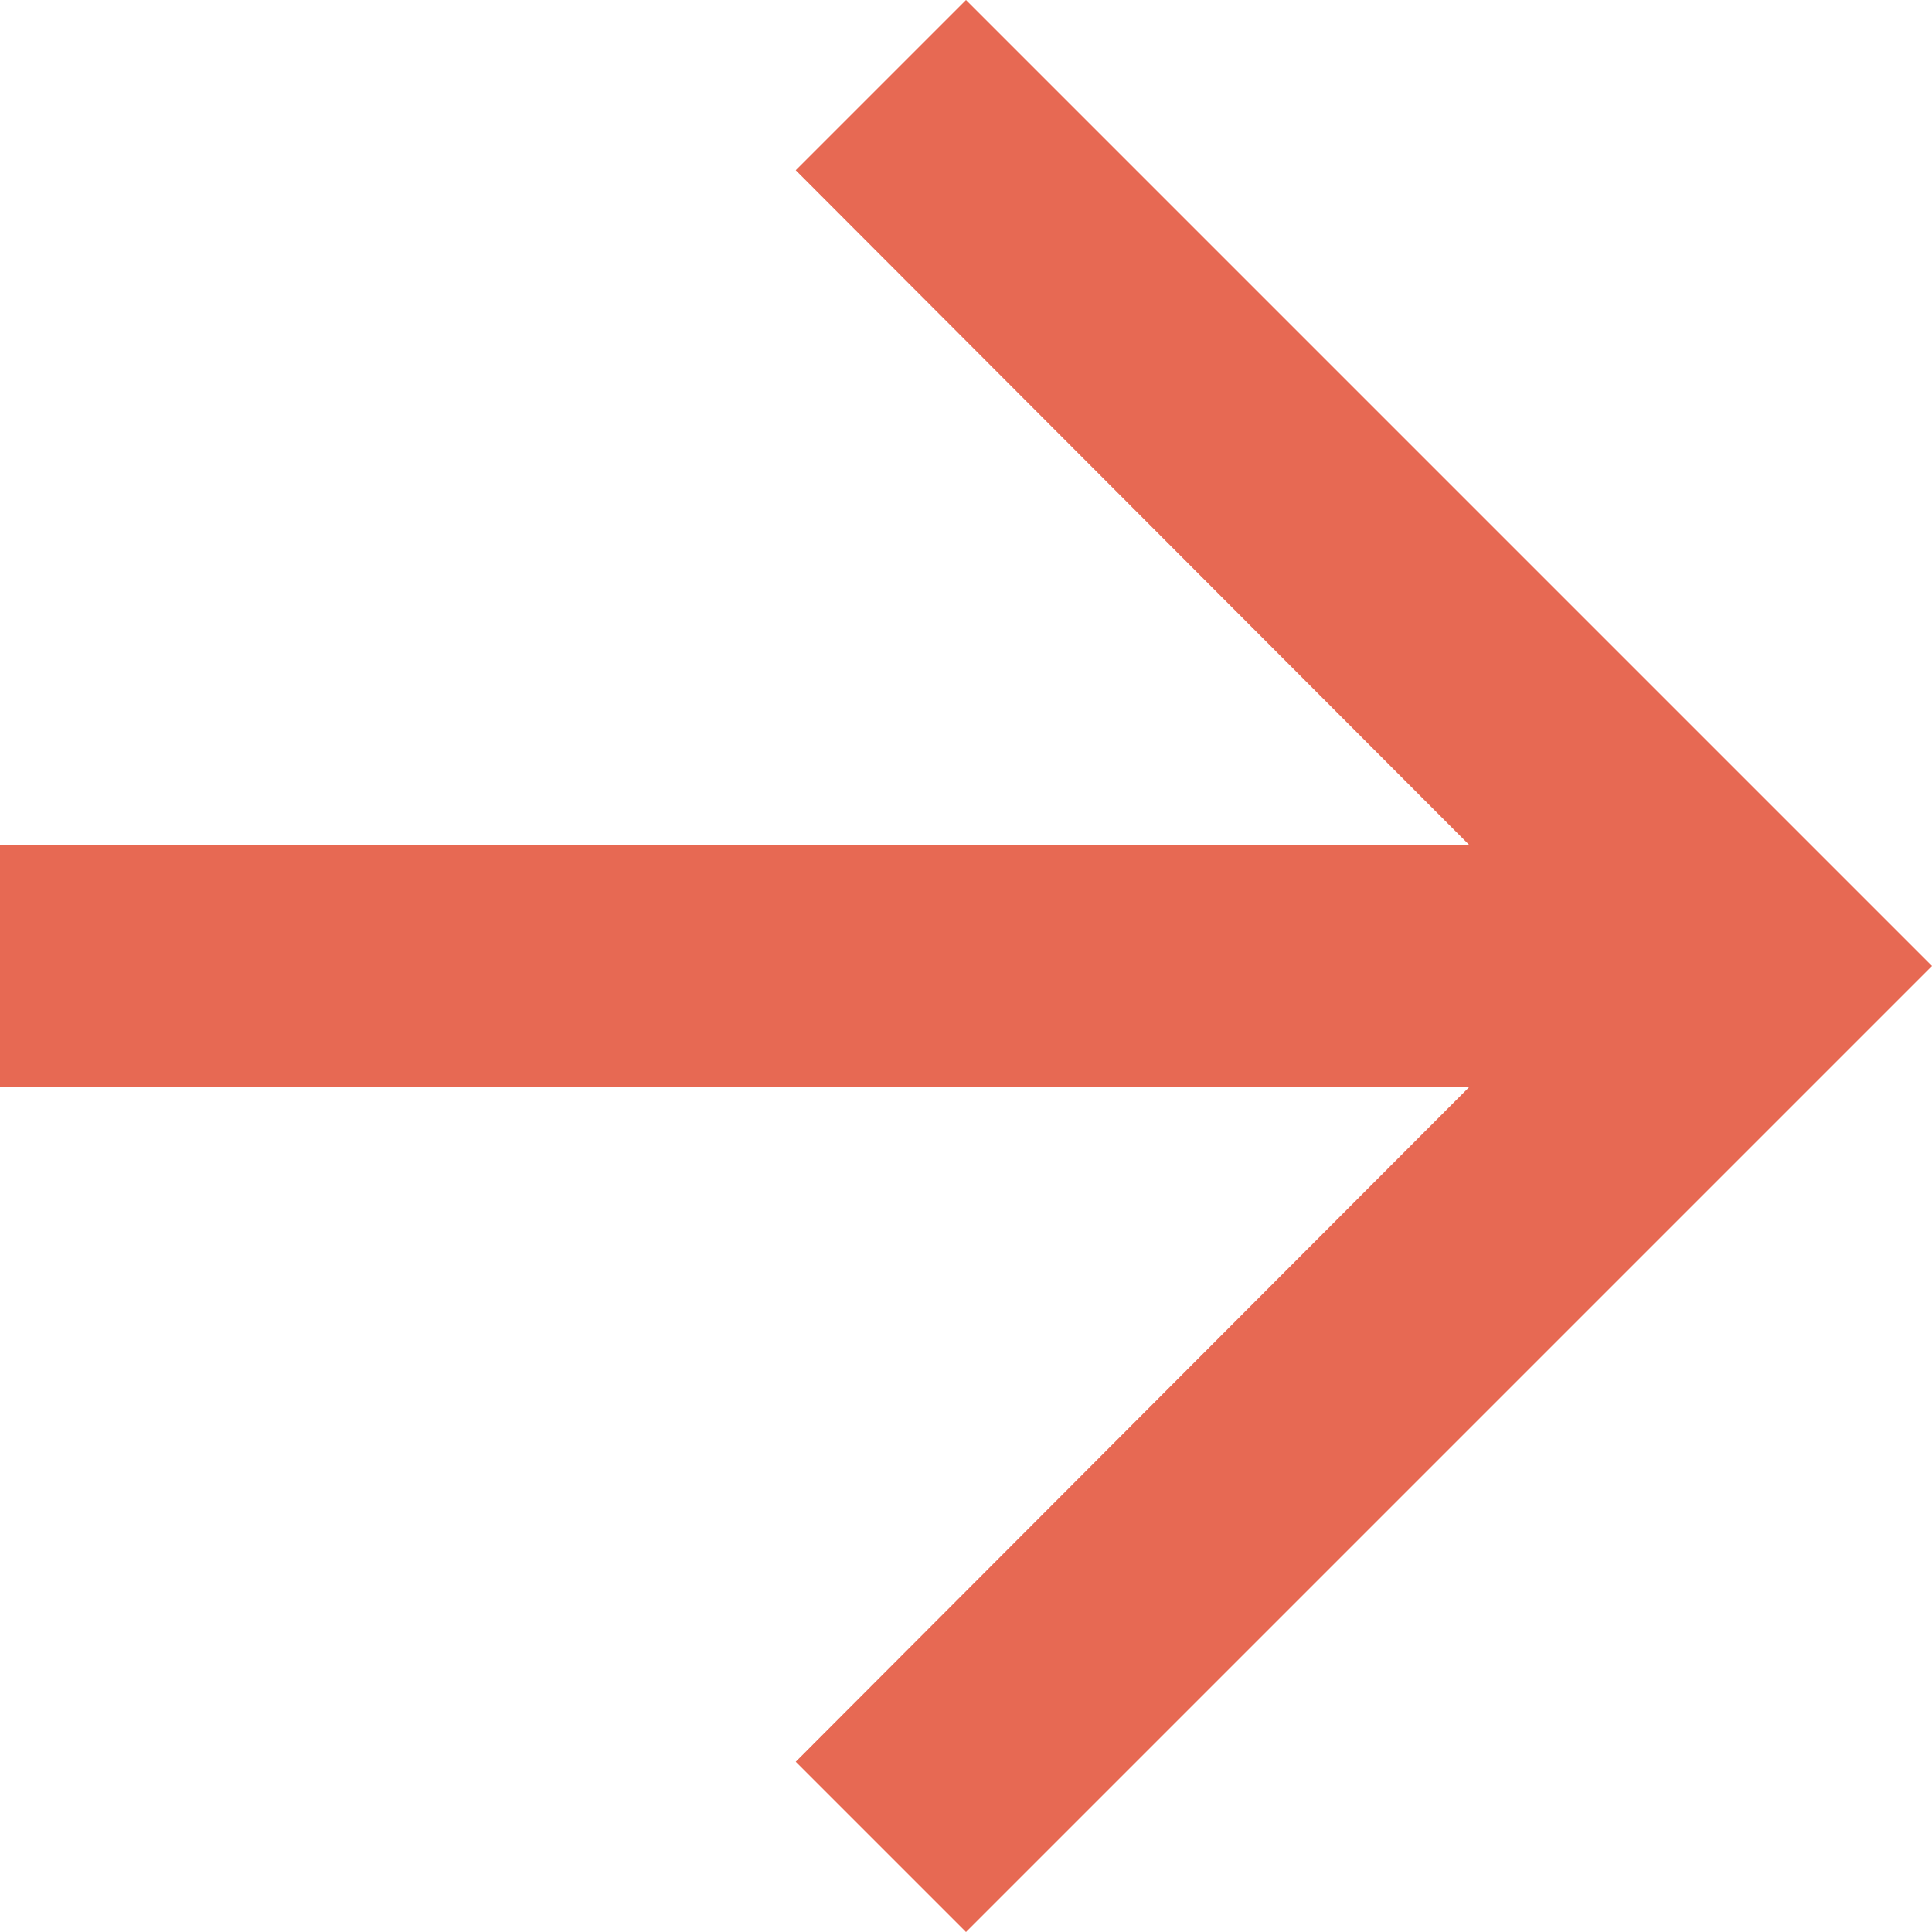
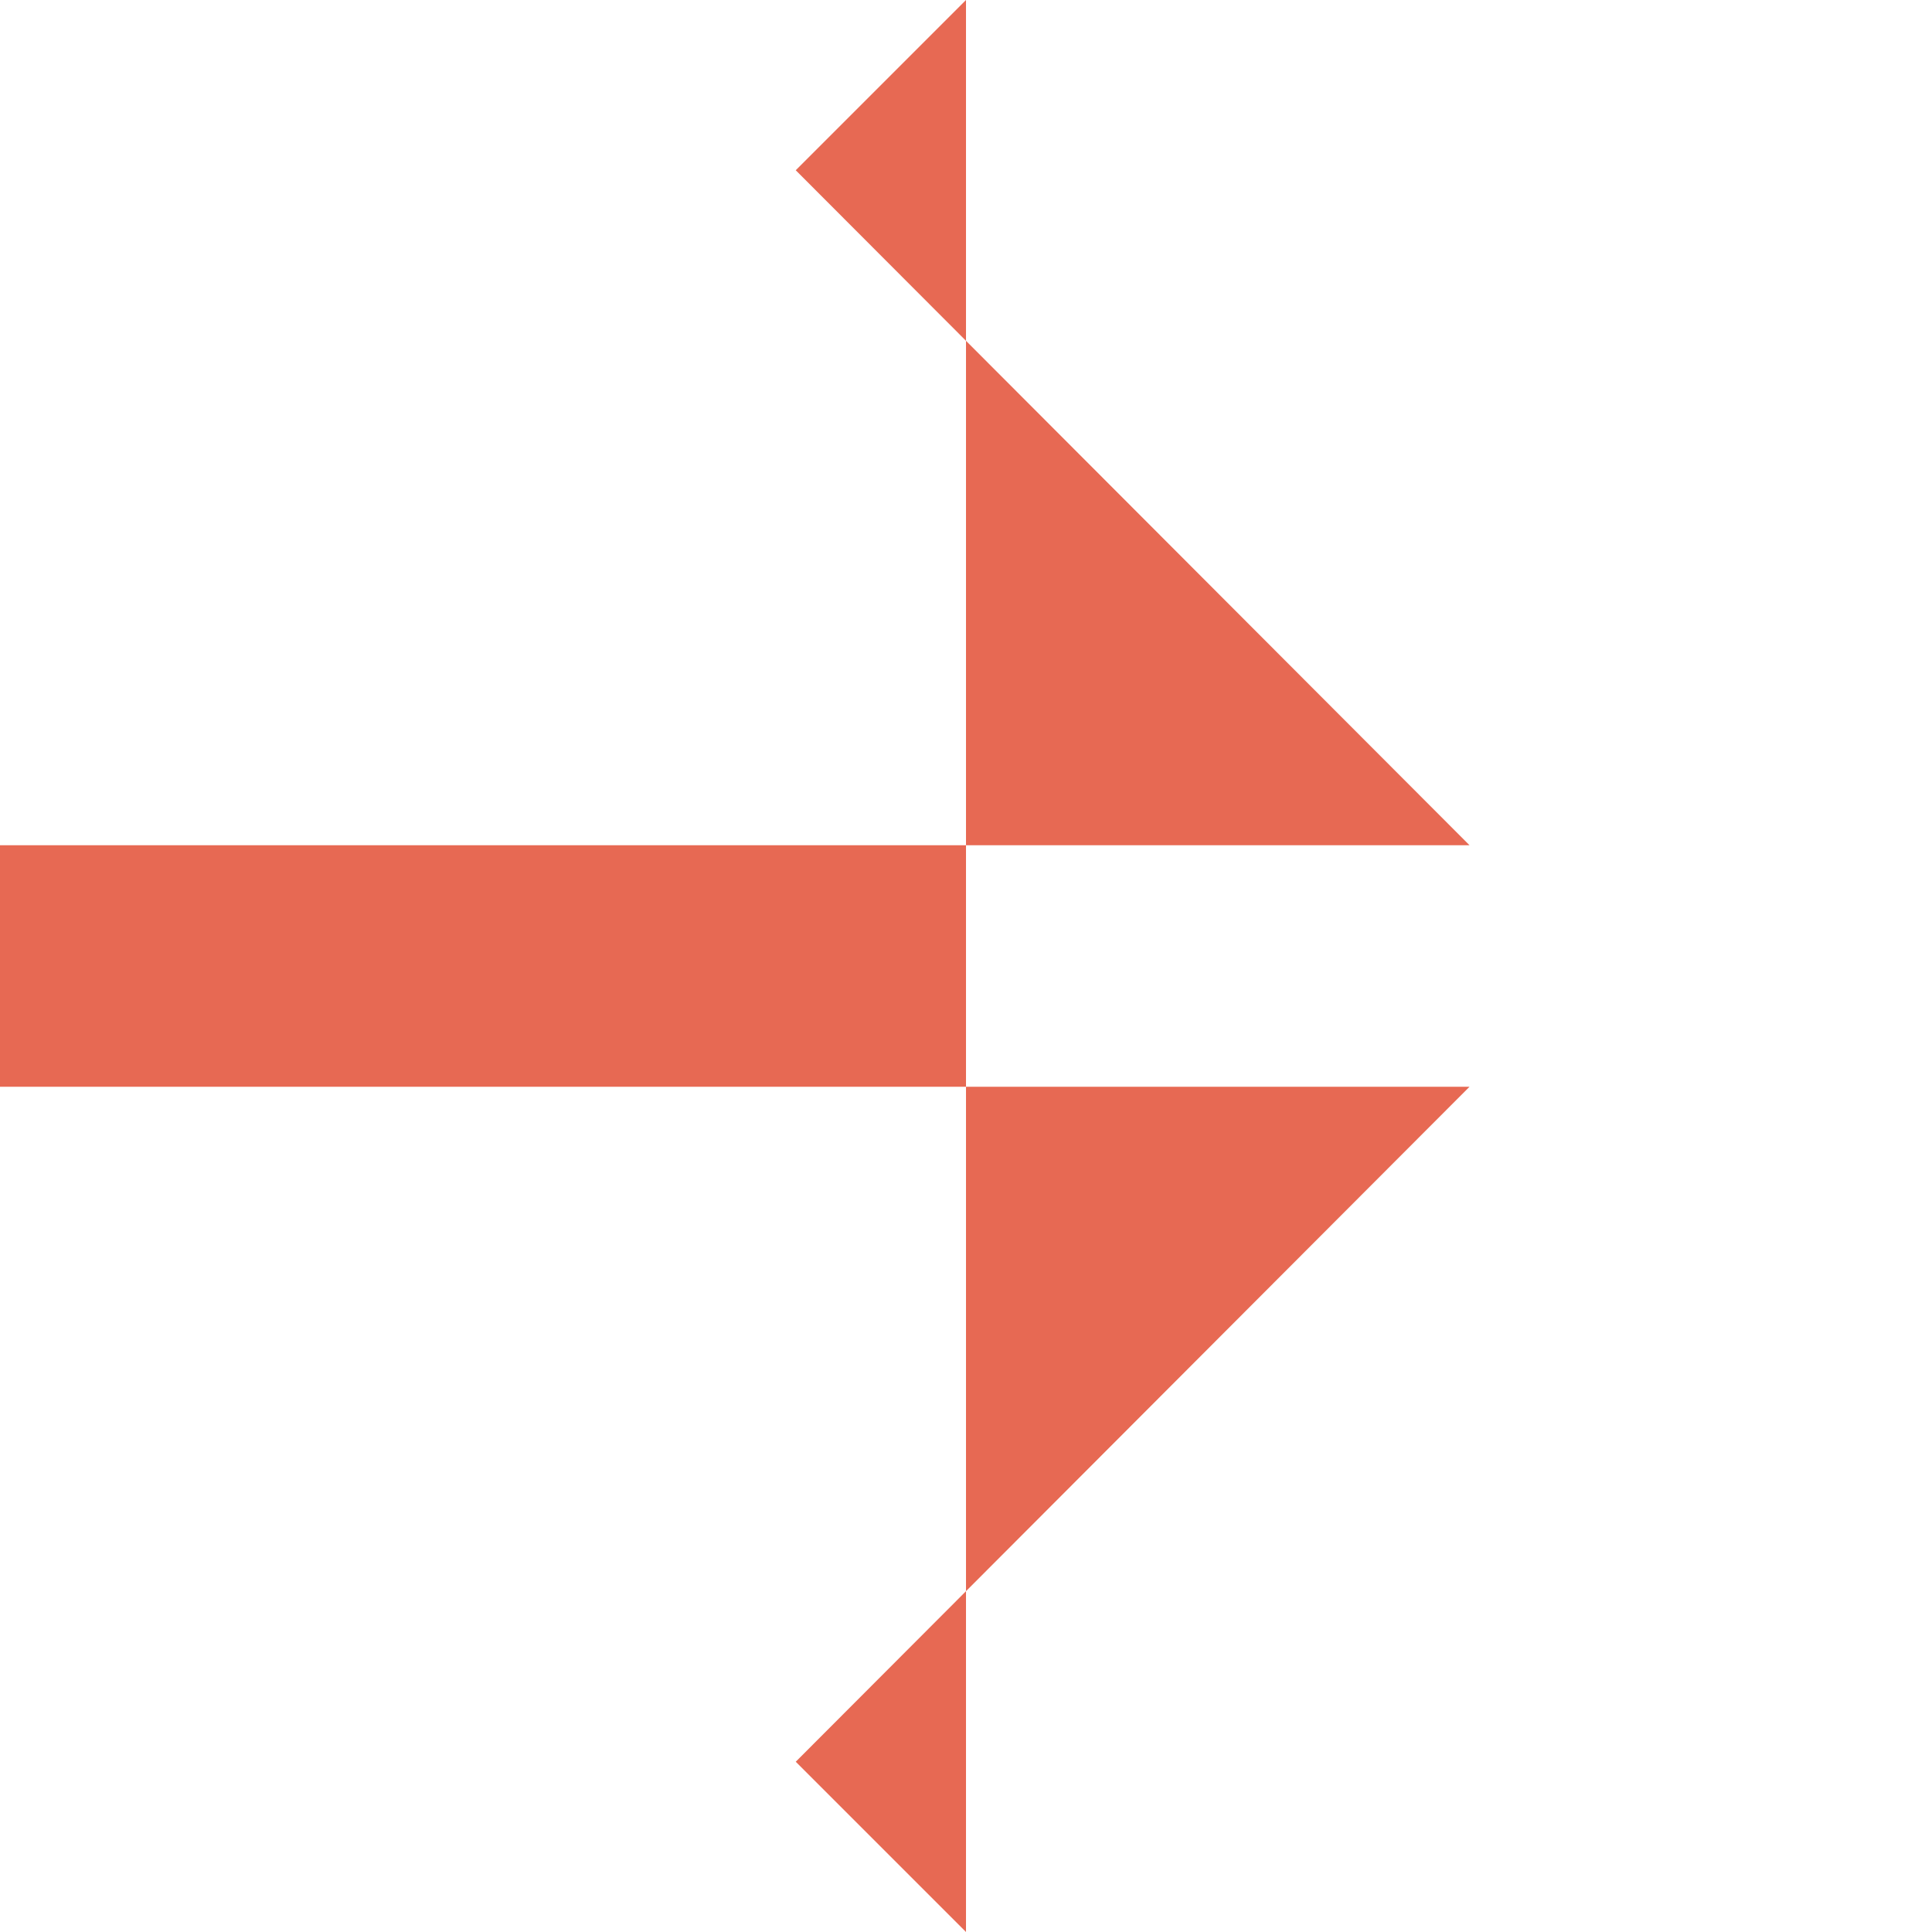
<svg xmlns="http://www.w3.org/2000/svg" width="16" height="16" viewBox="0 0 16 16">
-   <path id="ic_arrow_forward_24px" d="M12,4,10.59,5.41,16.17,11H4v2H16.17l-5.58,5.59L12,20l8-8Z" transform="translate(-4 -4)" fill="#e76953" />
+   <path id="ic_arrow_forward_24px" d="M12,4,10.59,5.41,16.17,11H4v2H16.17l-5.58,5.59L12,20Z" transform="translate(-4 -4)" fill="#e76953" />
</svg>